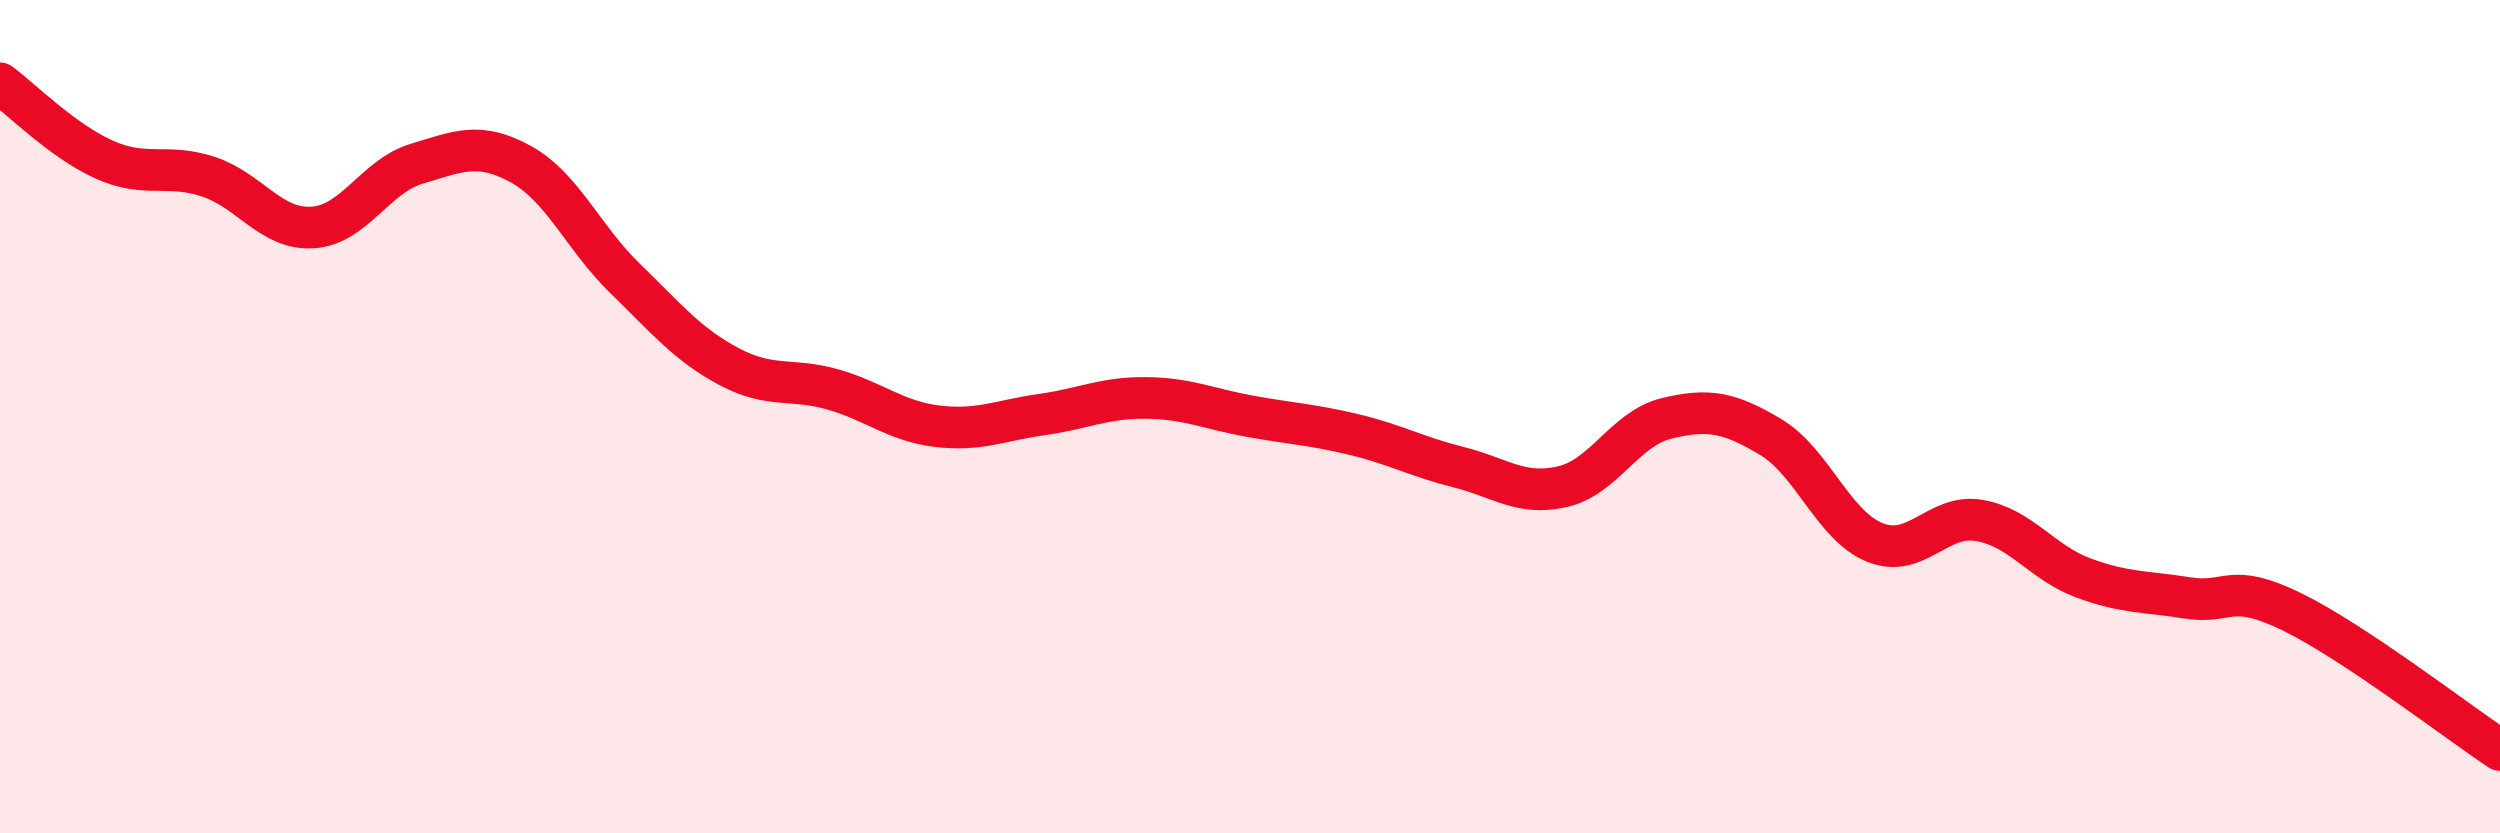
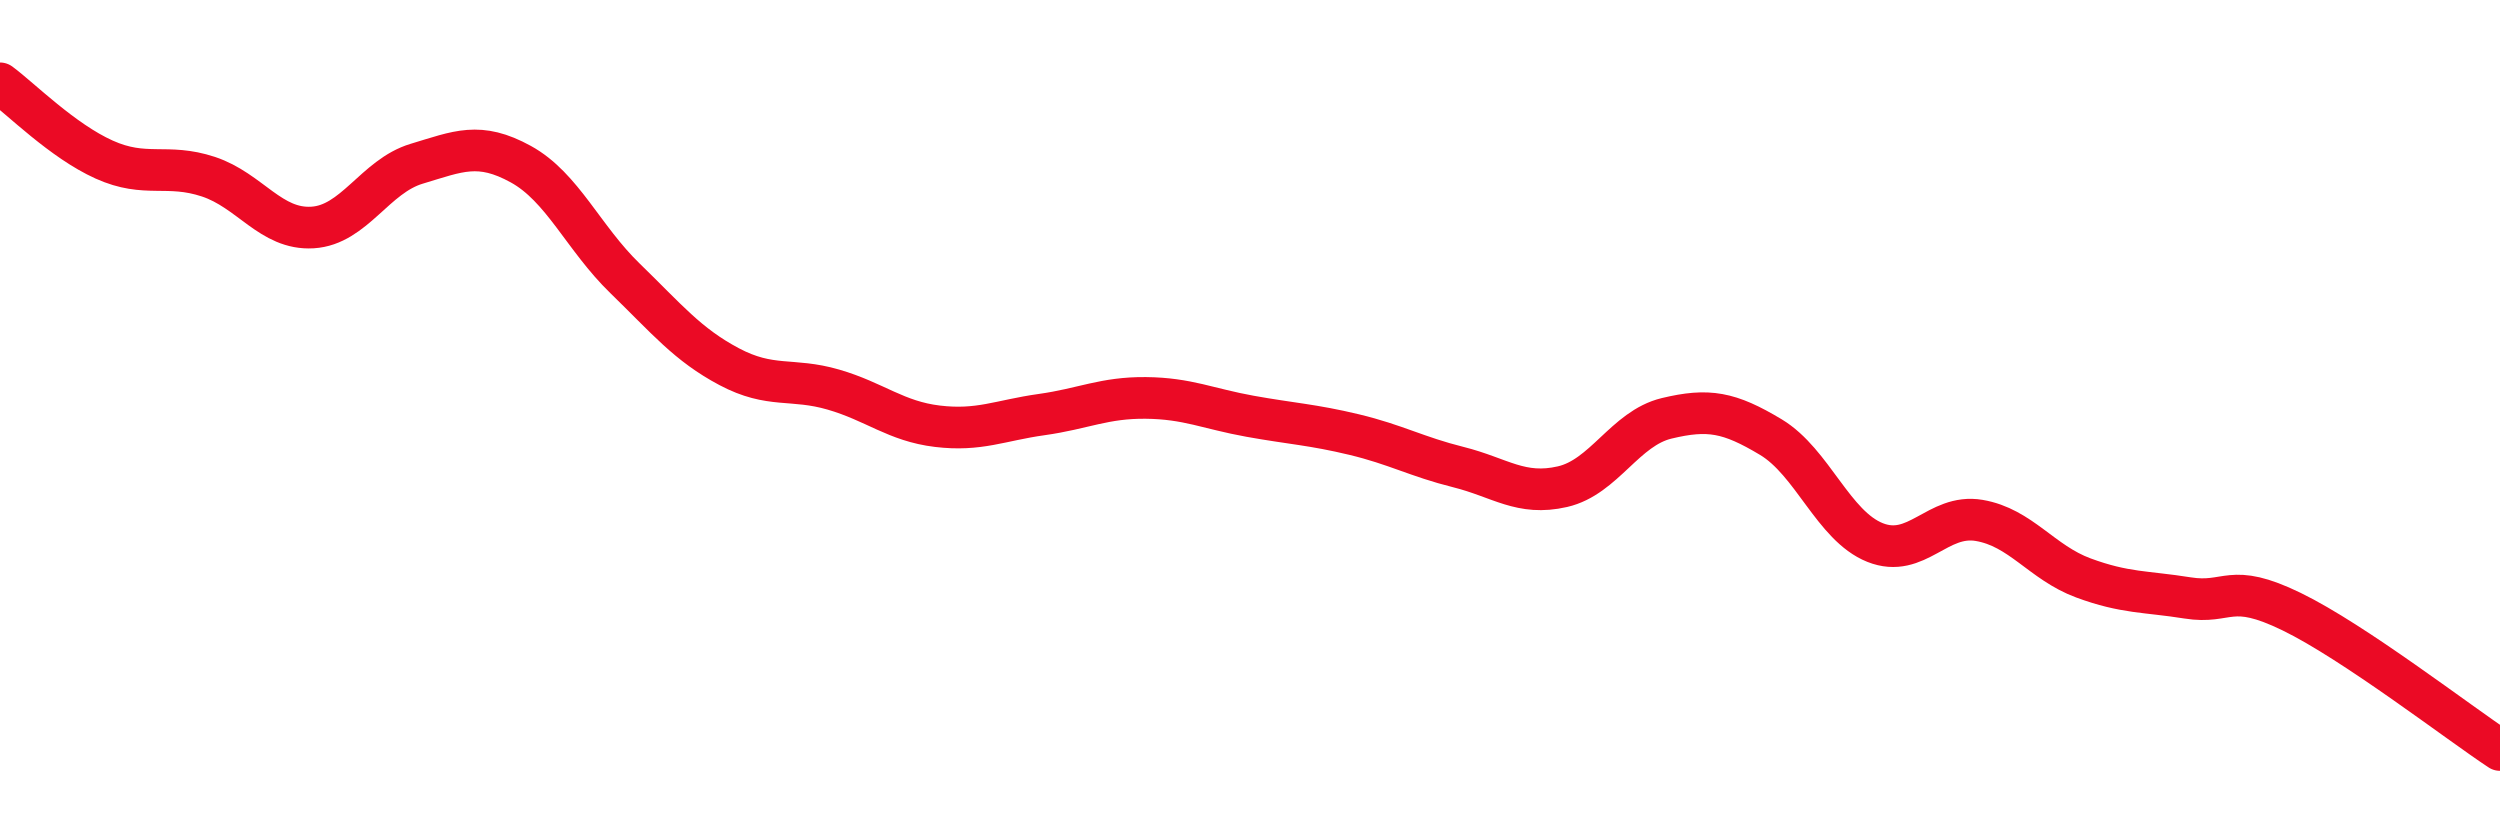
<svg xmlns="http://www.w3.org/2000/svg" width="60" height="20" viewBox="0 0 60 20">
-   <path d="M 0,2 C 0.5,2.37 1.5,3.38 2.5,3.83 C 3.5,4.28 4,3.91 5,4.24 C 6,4.57 6.5,5.52 7.5,5.46 C 8.5,5.4 9,4.23 10,3.93 C 11,3.63 11.5,3.39 12.5,3.94 C 13.5,4.49 14,5.71 15,6.68 C 16,7.65 16.5,8.27 17.5,8.8 C 18.5,9.33 19,9.06 20,9.35 C 21,9.64 21.5,10.11 22.5,10.23 C 23.5,10.35 24,10.09 25,9.95 C 26,9.81 26.5,9.54 27.5,9.55 C 28.5,9.56 29,9.81 30,9.99 C 31,10.17 31.5,10.19 32.5,10.43 C 33.5,10.67 34,10.96 35,11.21 C 36,11.46 36.5,11.91 37.5,11.68 C 38.5,11.45 39,10.28 40,10.04 C 41,9.8 41.5,9.89 42.5,10.49 C 43.5,11.09 44,12.62 45,13.02 C 46,13.42 46.5,12.32 47.5,12.49 C 48.5,12.66 49,13.5 50,13.87 C 51,14.24 51.5,14.19 52.5,14.35 C 53.5,14.51 53.5,13.95 55,14.68 C 56.5,15.41 59,17.34 60,18L60 20L0 20Z" fill="#EB0A25" opacity="0.1" stroke-linecap="round" stroke-linejoin="round" />
  <path d="M 0,2 C 0.5,2.37 1.5,3.38 2.5,3.83 C 3.5,4.28 4,3.91 5,4.24 C 6,4.57 6.5,5.52 7.5,5.46 C 8.5,5.4 9,4.23 10,3.93 C 11,3.63 11.5,3.39 12.5,3.94 C 13.5,4.49 14,5.71 15,6.68 C 16,7.65 16.5,8.27 17.5,8.8 C 18.5,9.33 19,9.06 20,9.35 C 21,9.64 21.5,10.11 22.5,10.23 C 23.5,10.35 24,10.09 25,9.95 C 26,9.81 26.5,9.54 27.5,9.55 C 28.5,9.56 29,9.81 30,9.99 C 31,10.17 31.5,10.19 32.5,10.43 C 33.5,10.67 34,10.96 35,11.21 C 36,11.46 36.5,11.91 37.5,11.68 C 38.5,11.45 39,10.28 40,10.04 C 41,9.8 41.5,9.89 42.5,10.49 C 43.5,11.09 44,12.62 45,13.02 C 46,13.42 46.5,12.32 47.5,12.49 C 48.5,12.66 49,13.5 50,13.87 C 51,14.24 51.5,14.19 52.5,14.35 C 53.5,14.51 53.5,13.95 55,14.68 C 56.5,15.41 59,17.34 60,18" stroke="#EB0A25" stroke-width="1" fill="none" stroke-linecap="round" stroke-linejoin="round" />
</svg>